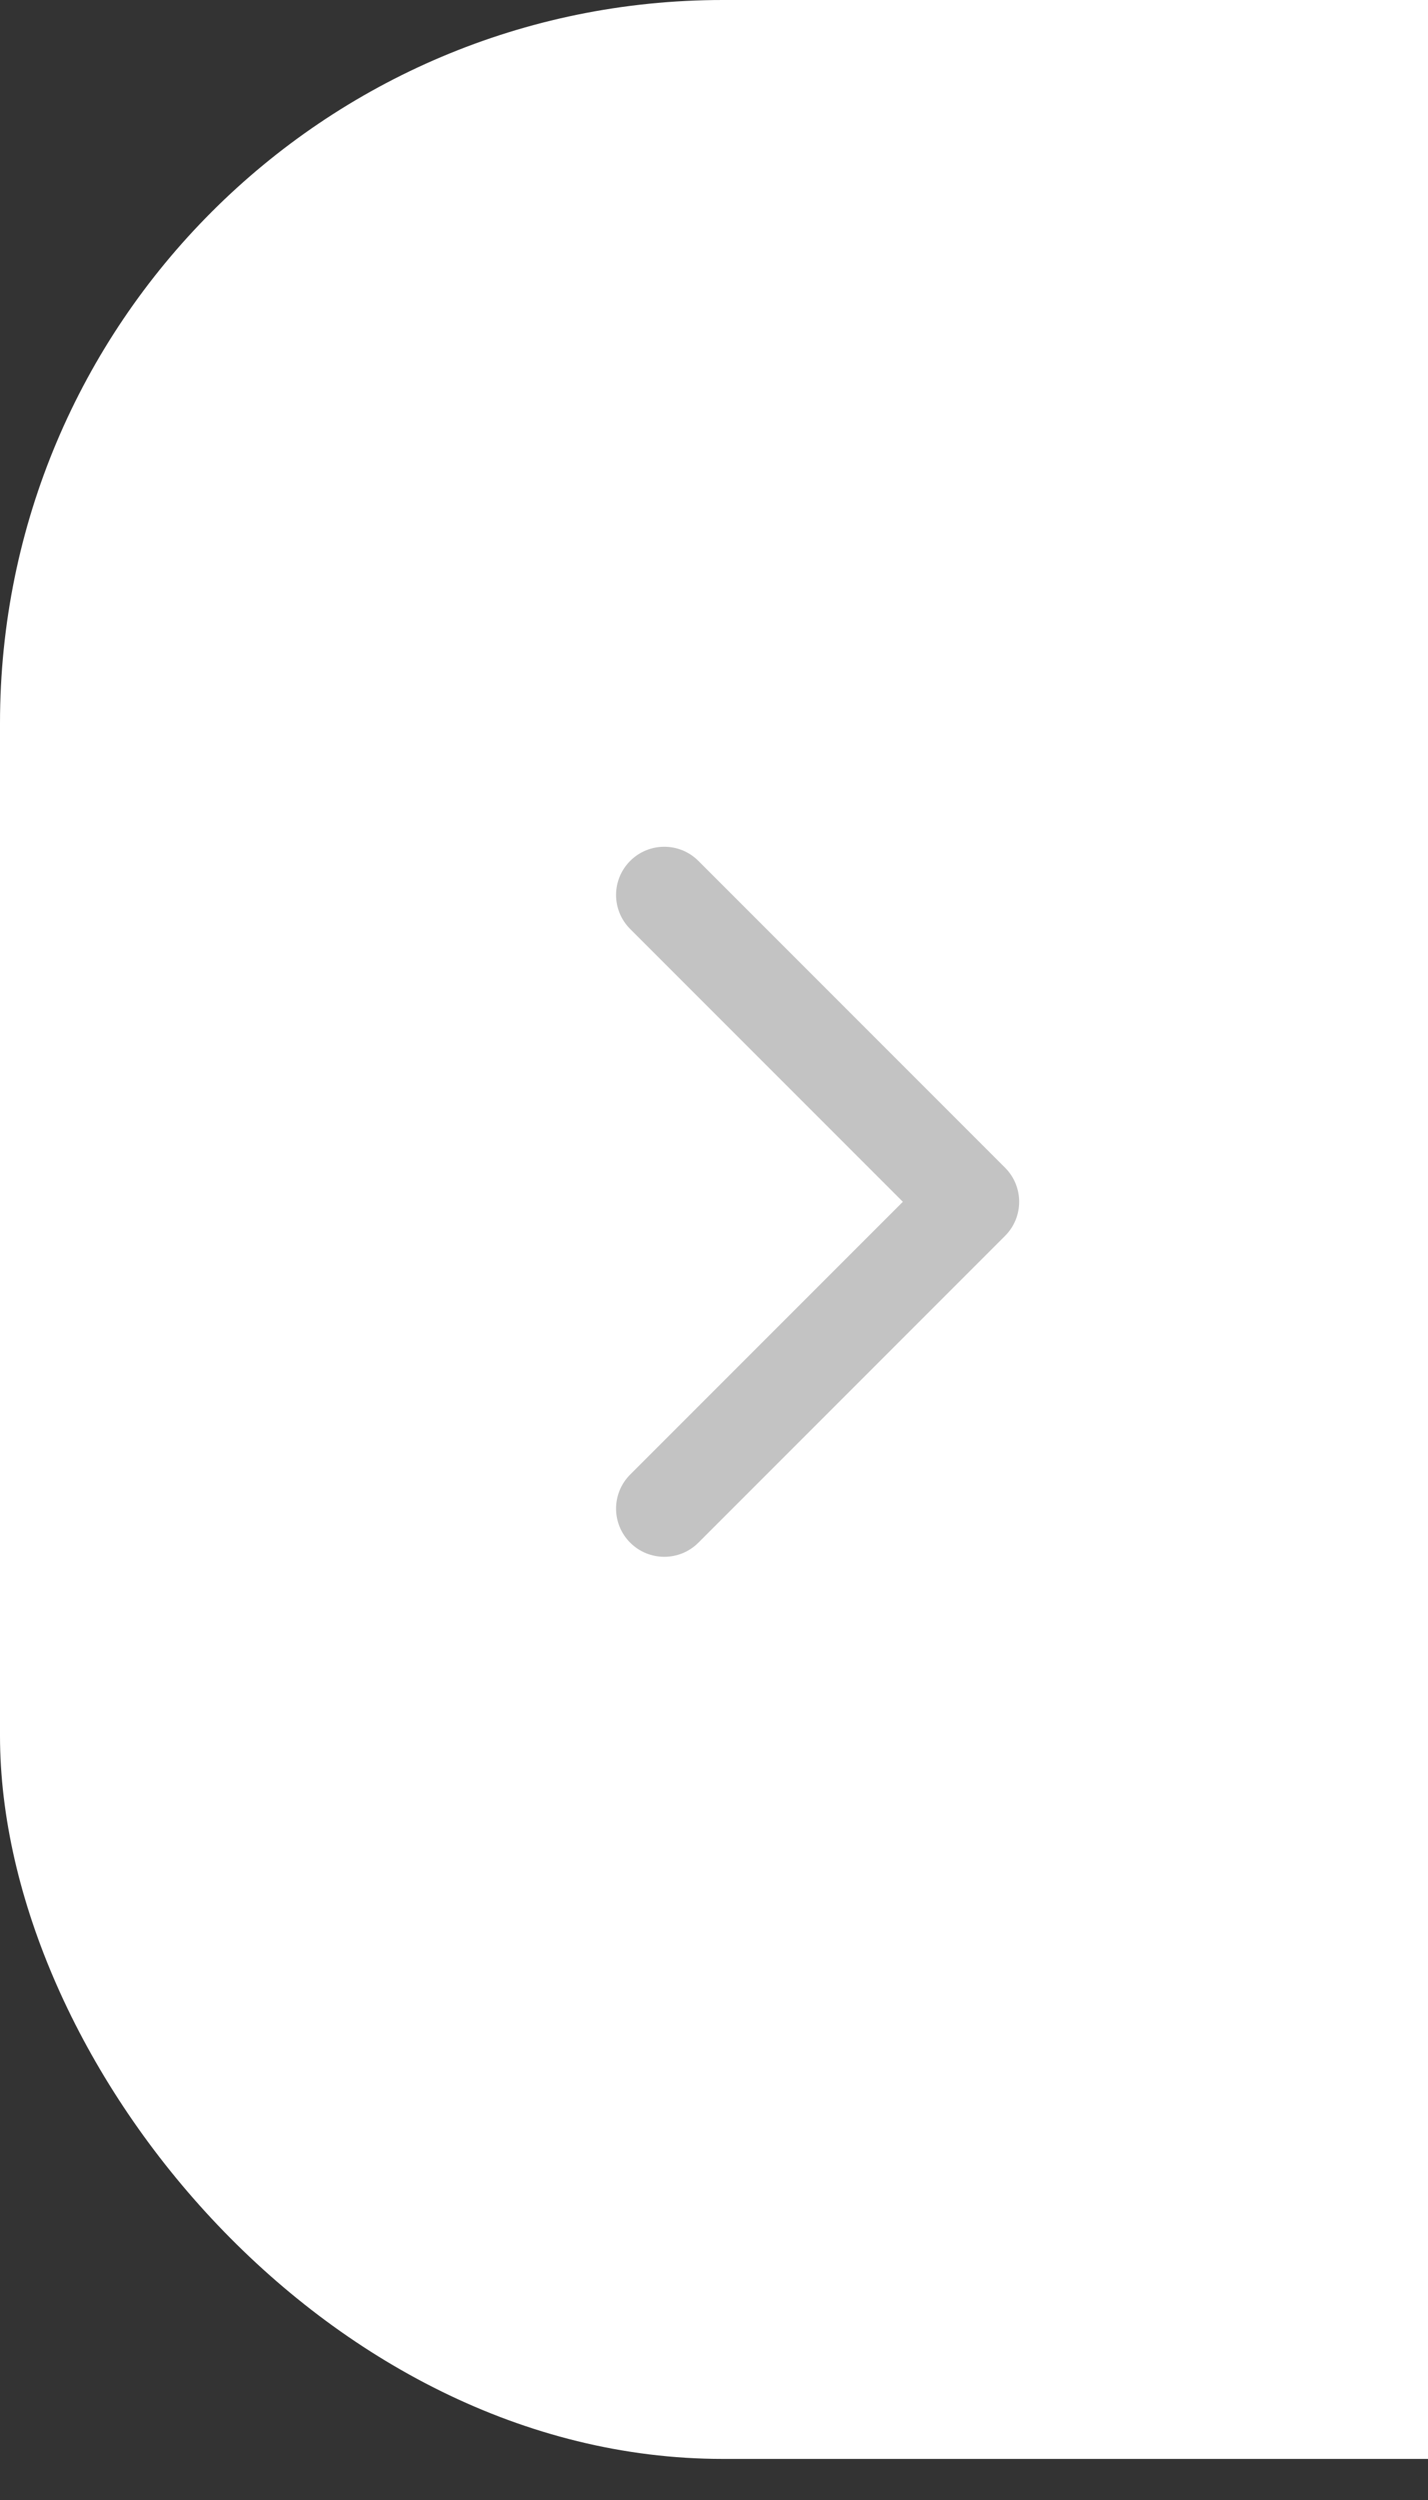
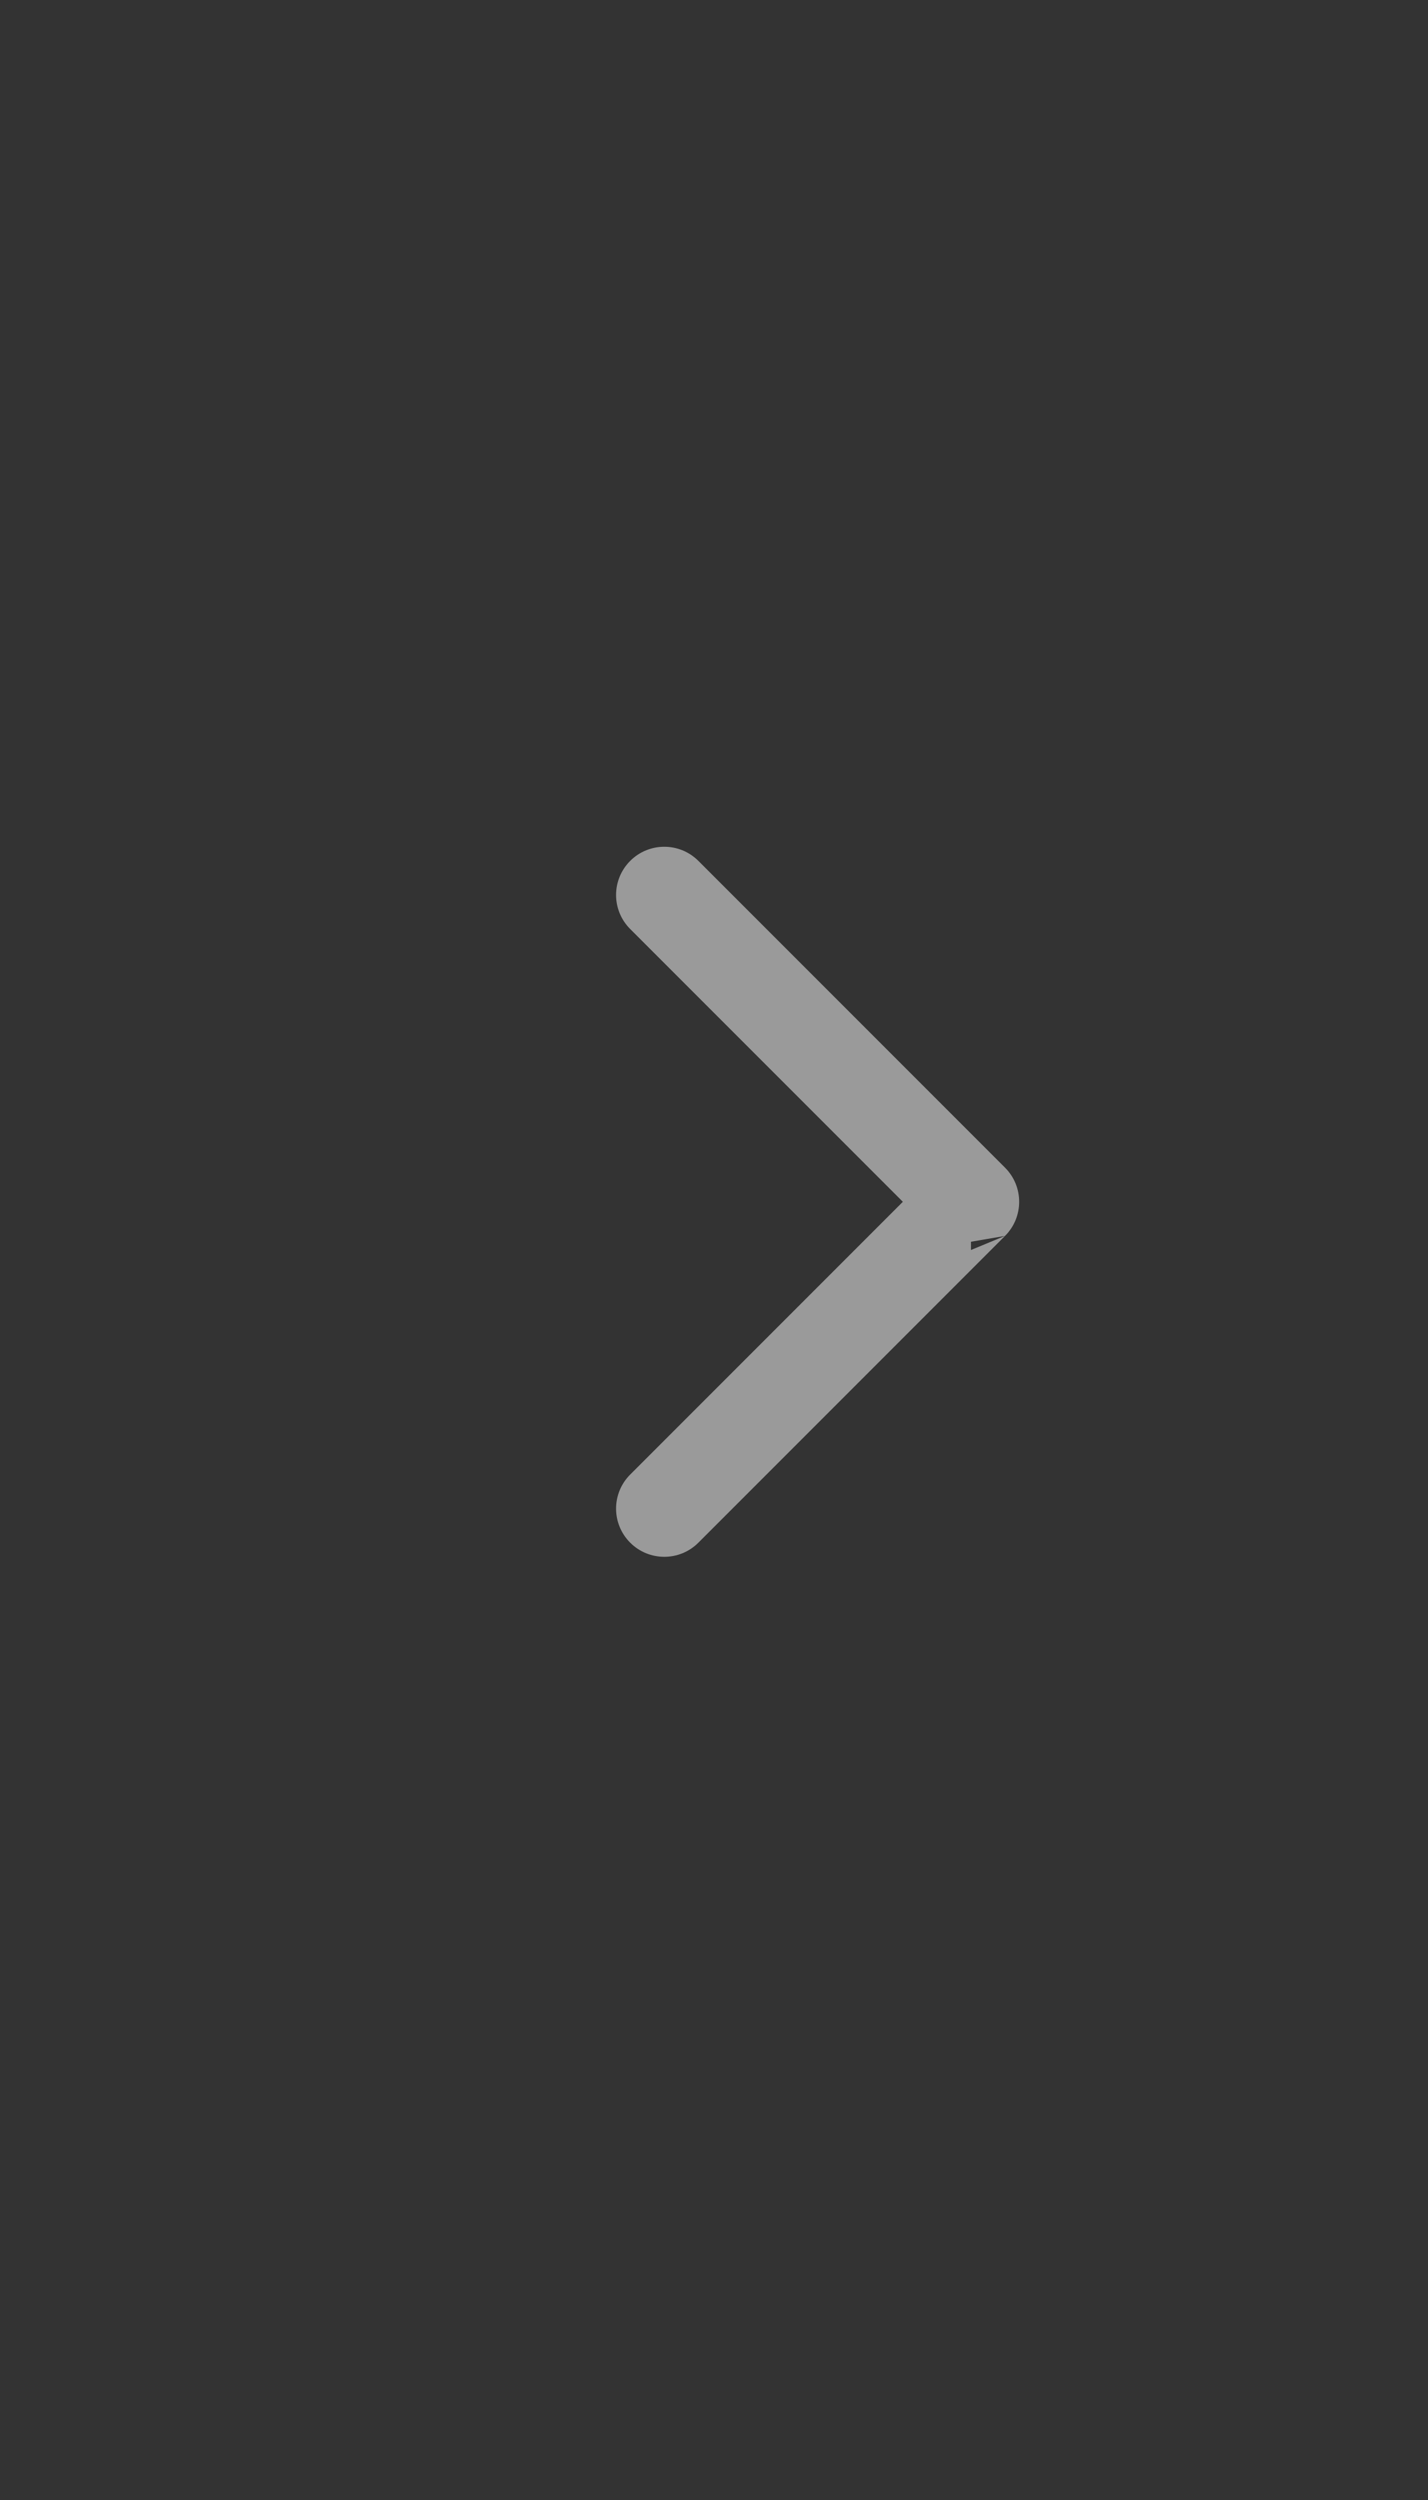
<svg xmlns="http://www.w3.org/2000/svg" width="16" height="28" viewBox="0 0 16 28" fill="none">
  <rect x="0" y="0" width="16" height="28" fill="#333333" stroke="none" />
-   <rect x="41.58" y="27.54" width="41.58" height="27.54" rx="8.1" transform="rotate(-180 41.58 27.54)" fill="white" />
-   <path d="M11.261 13.842C11.472 13.631 11.472 13.289 11.261 13.078L7.825 9.642C7.614 9.431 7.272 9.431 7.061 9.642C6.85 9.853 6.85 10.194 7.061 10.405L10.116 13.46L7.061 16.515C6.85 16.726 6.85 17.067 7.061 17.278C7.272 17.489 7.614 17.489 7.825 17.278L11.261 13.842ZM10.34 14L10.879 14L10.879 12.92L10.34 12.92L10.34 14Z" fill="#B4B4B4" fill-opacity="0.8" />
+   <path d="M11.261 13.842C11.472 13.631 11.472 13.289 11.261 13.078L7.825 9.642C7.614 9.431 7.272 9.431 7.061 9.642C6.85 9.853 6.85 10.194 7.061 10.405L10.116 13.46L7.061 16.515C6.85 16.726 6.85 17.067 7.061 17.278C7.272 17.489 7.614 17.489 7.825 17.278L11.261 13.842ZL10.879 14L10.879 12.92L10.34 12.92L10.34 14Z" fill="#B4B4B4" fill-opacity="0.8" />
</svg>